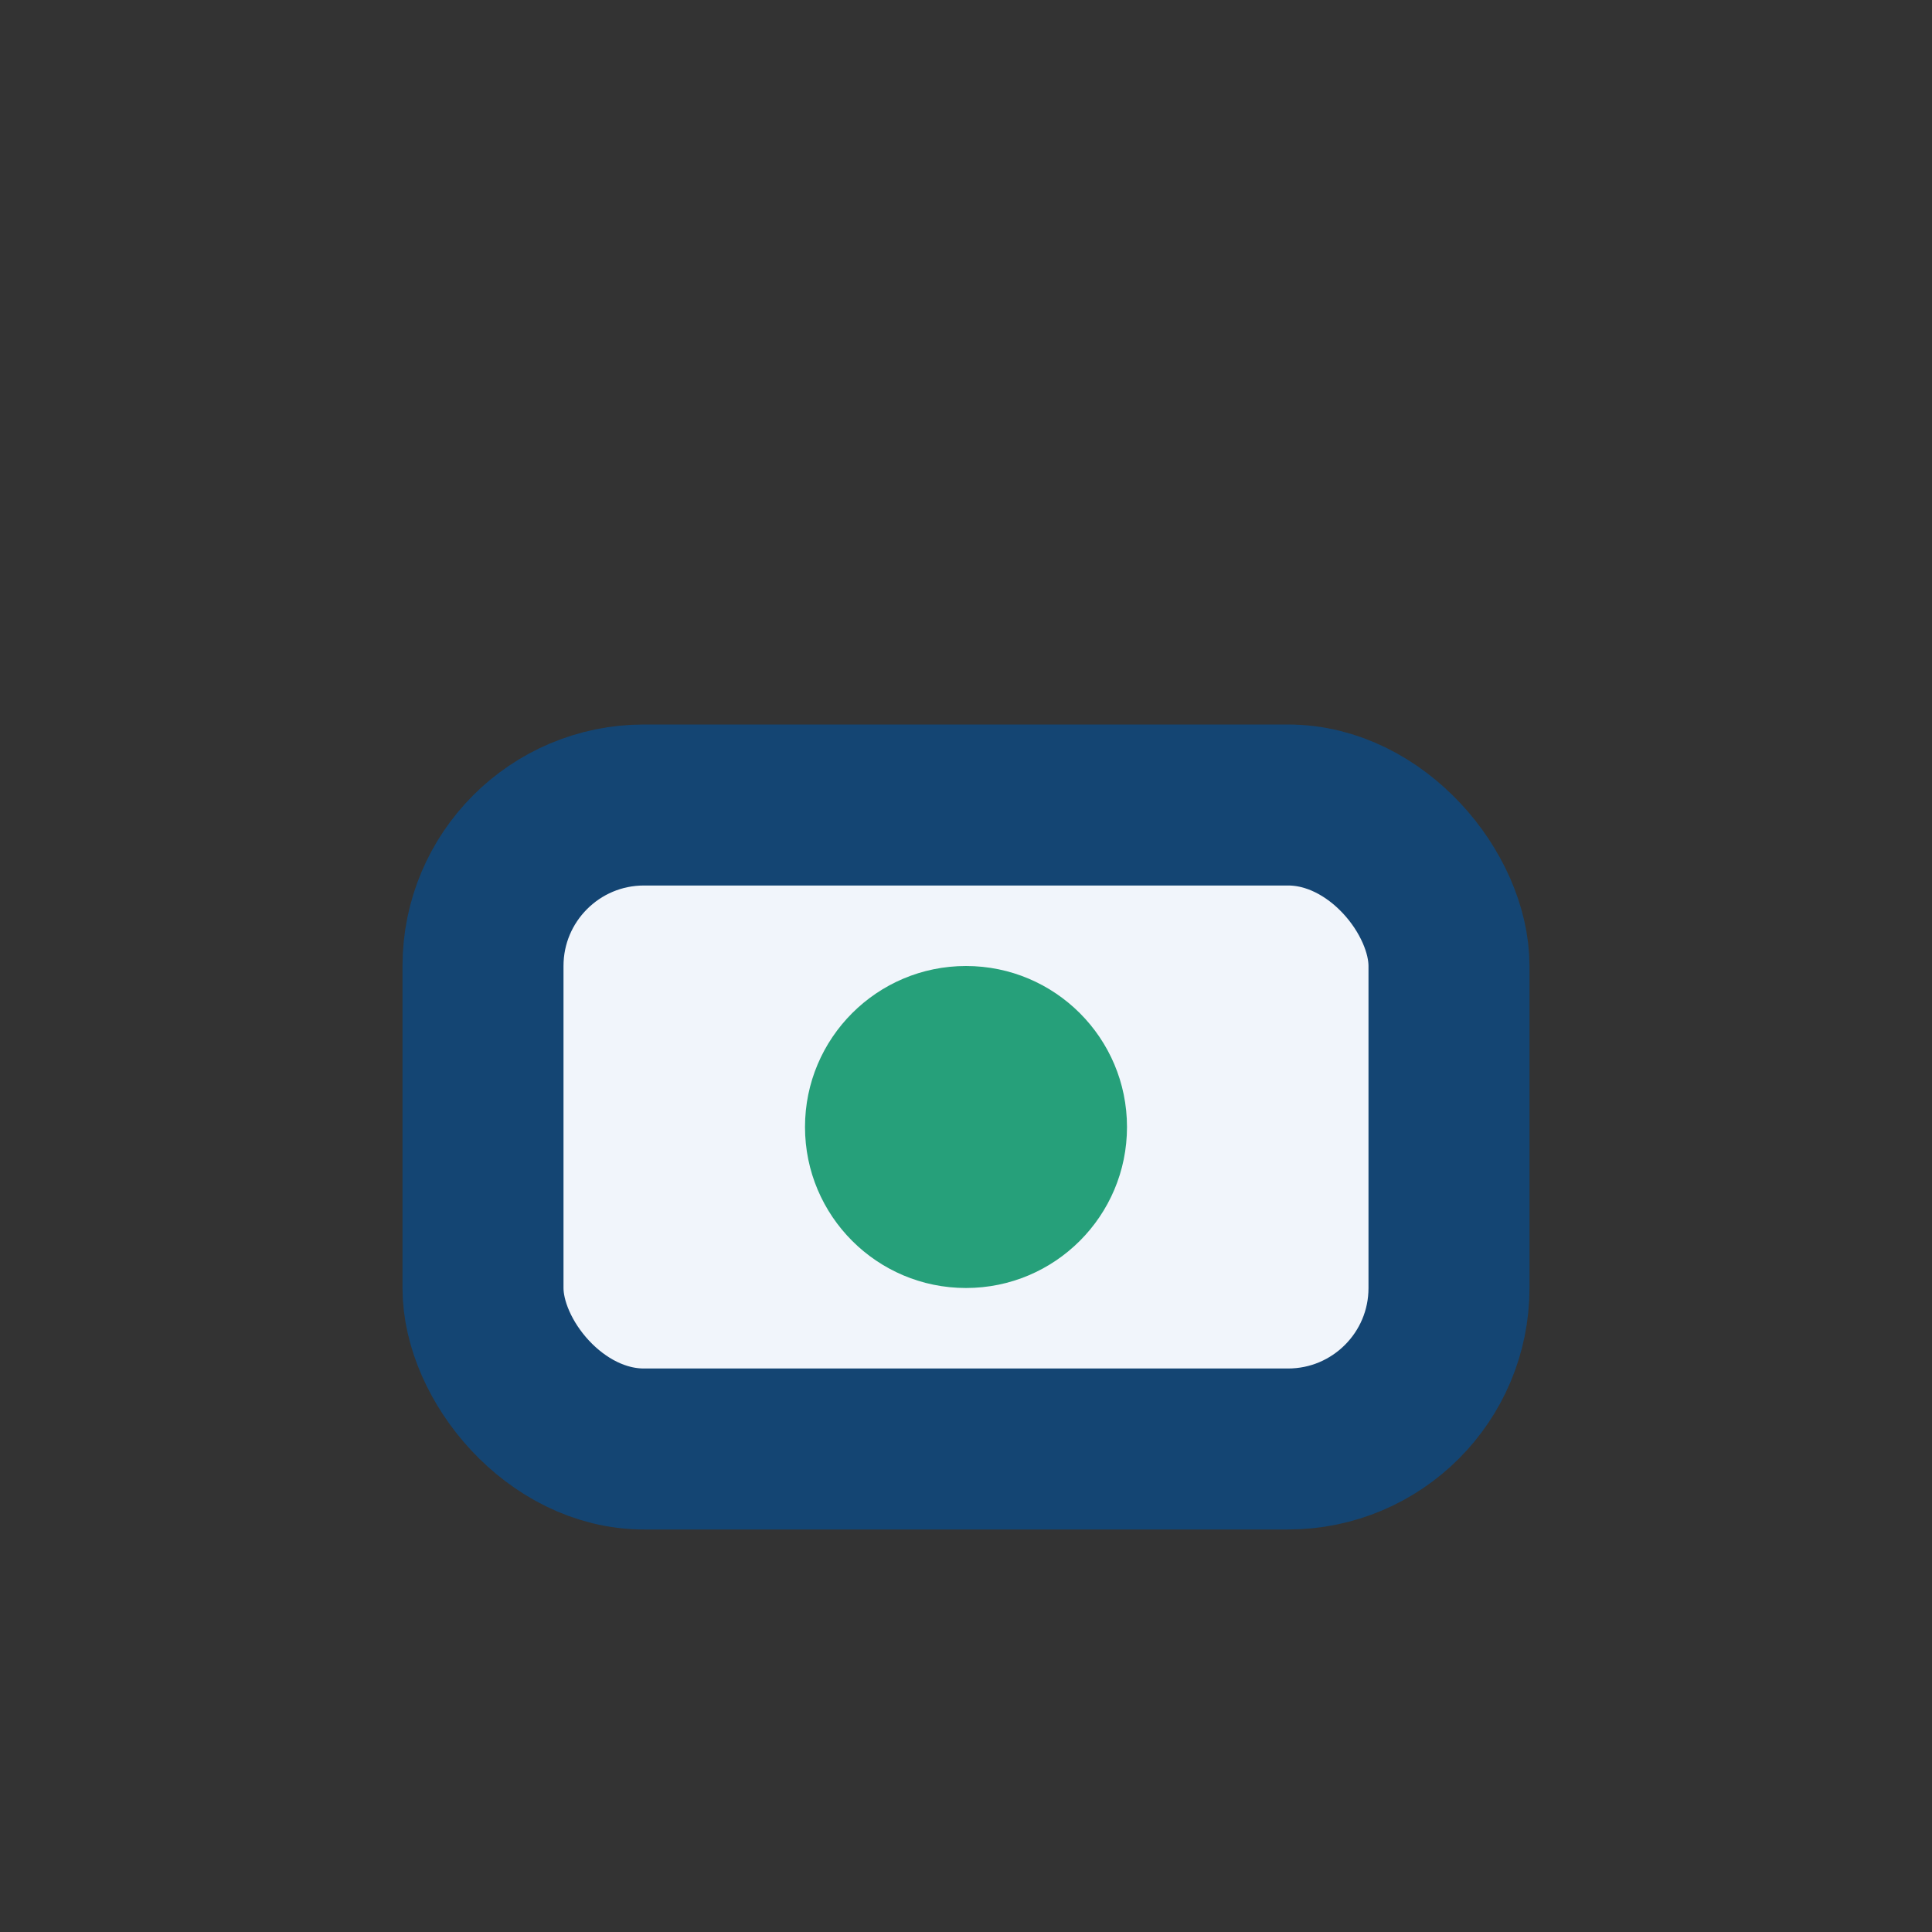
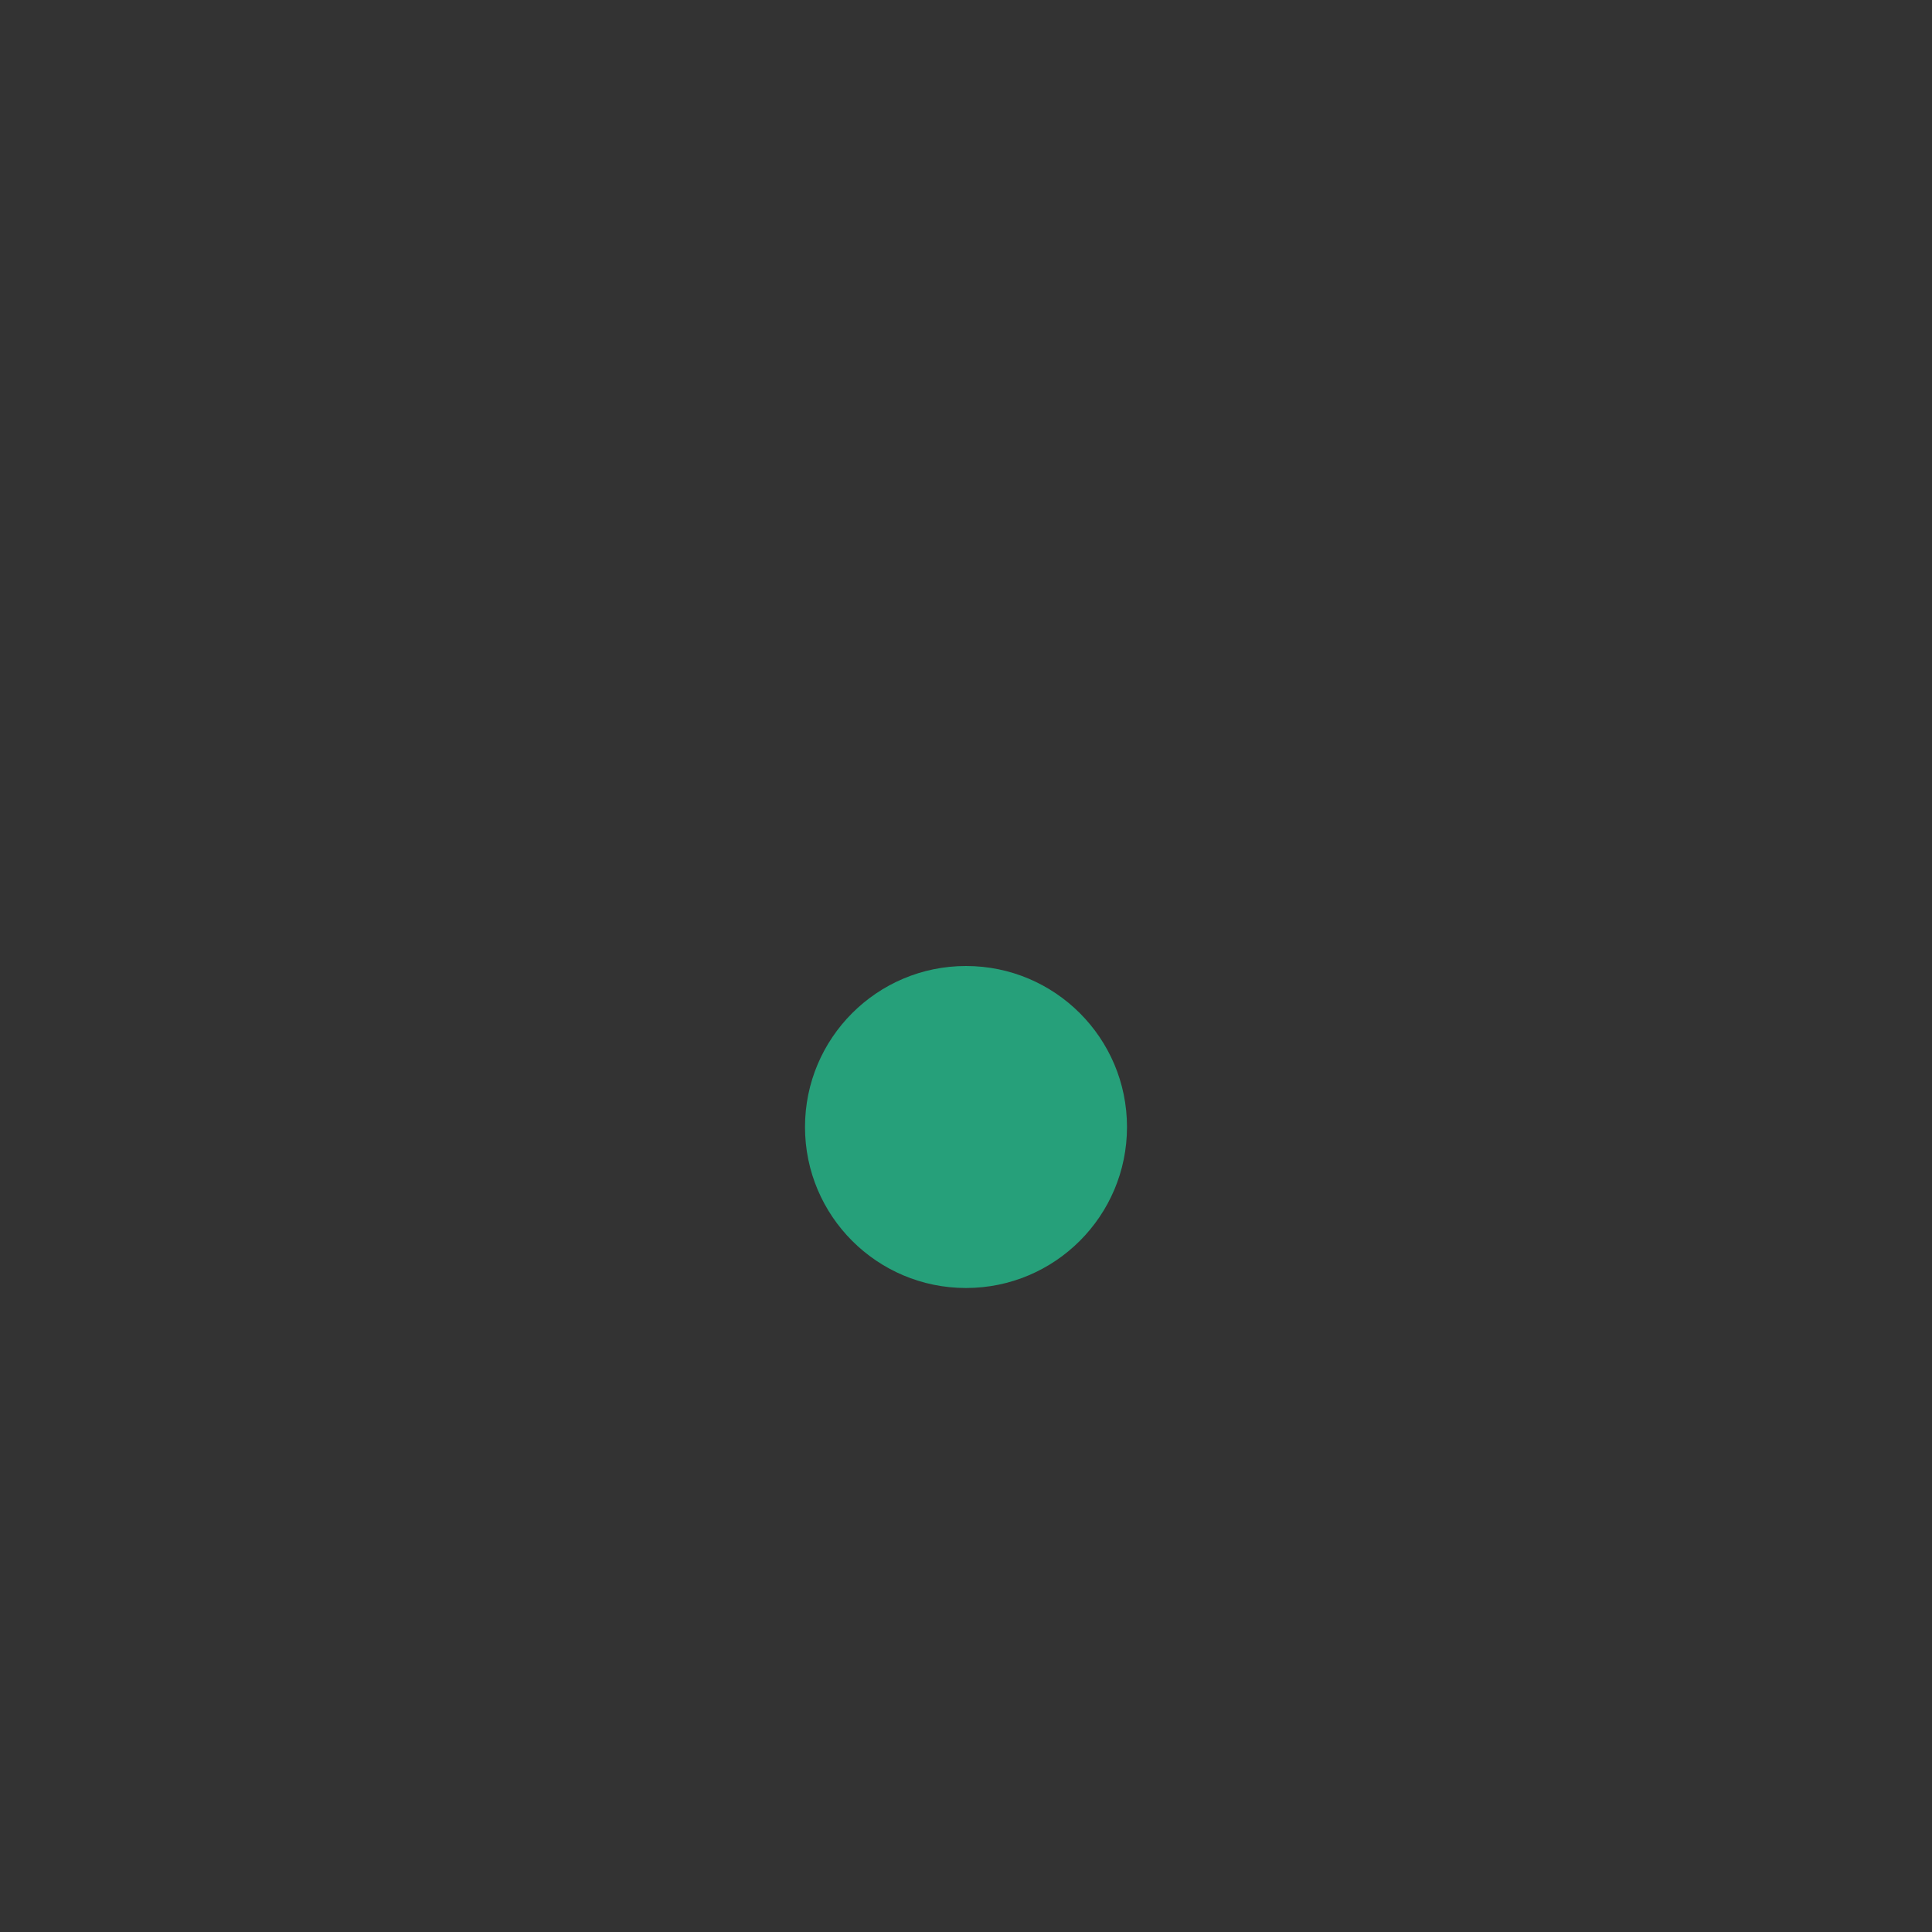
<svg xmlns="http://www.w3.org/2000/svg" width="24" height="24" viewBox="0 0 24 24">
  <rect x="0" y="0" width="24" height="24" fill="#333333" stroke="none" />
-   <rect x="6" y="10" width="12" height="8" rx="2" fill="#F1F5FB" stroke="#144573" stroke-width="2" />
  <circle cx="12" cy="14" r="2" fill="#26A07A" />
</svg>